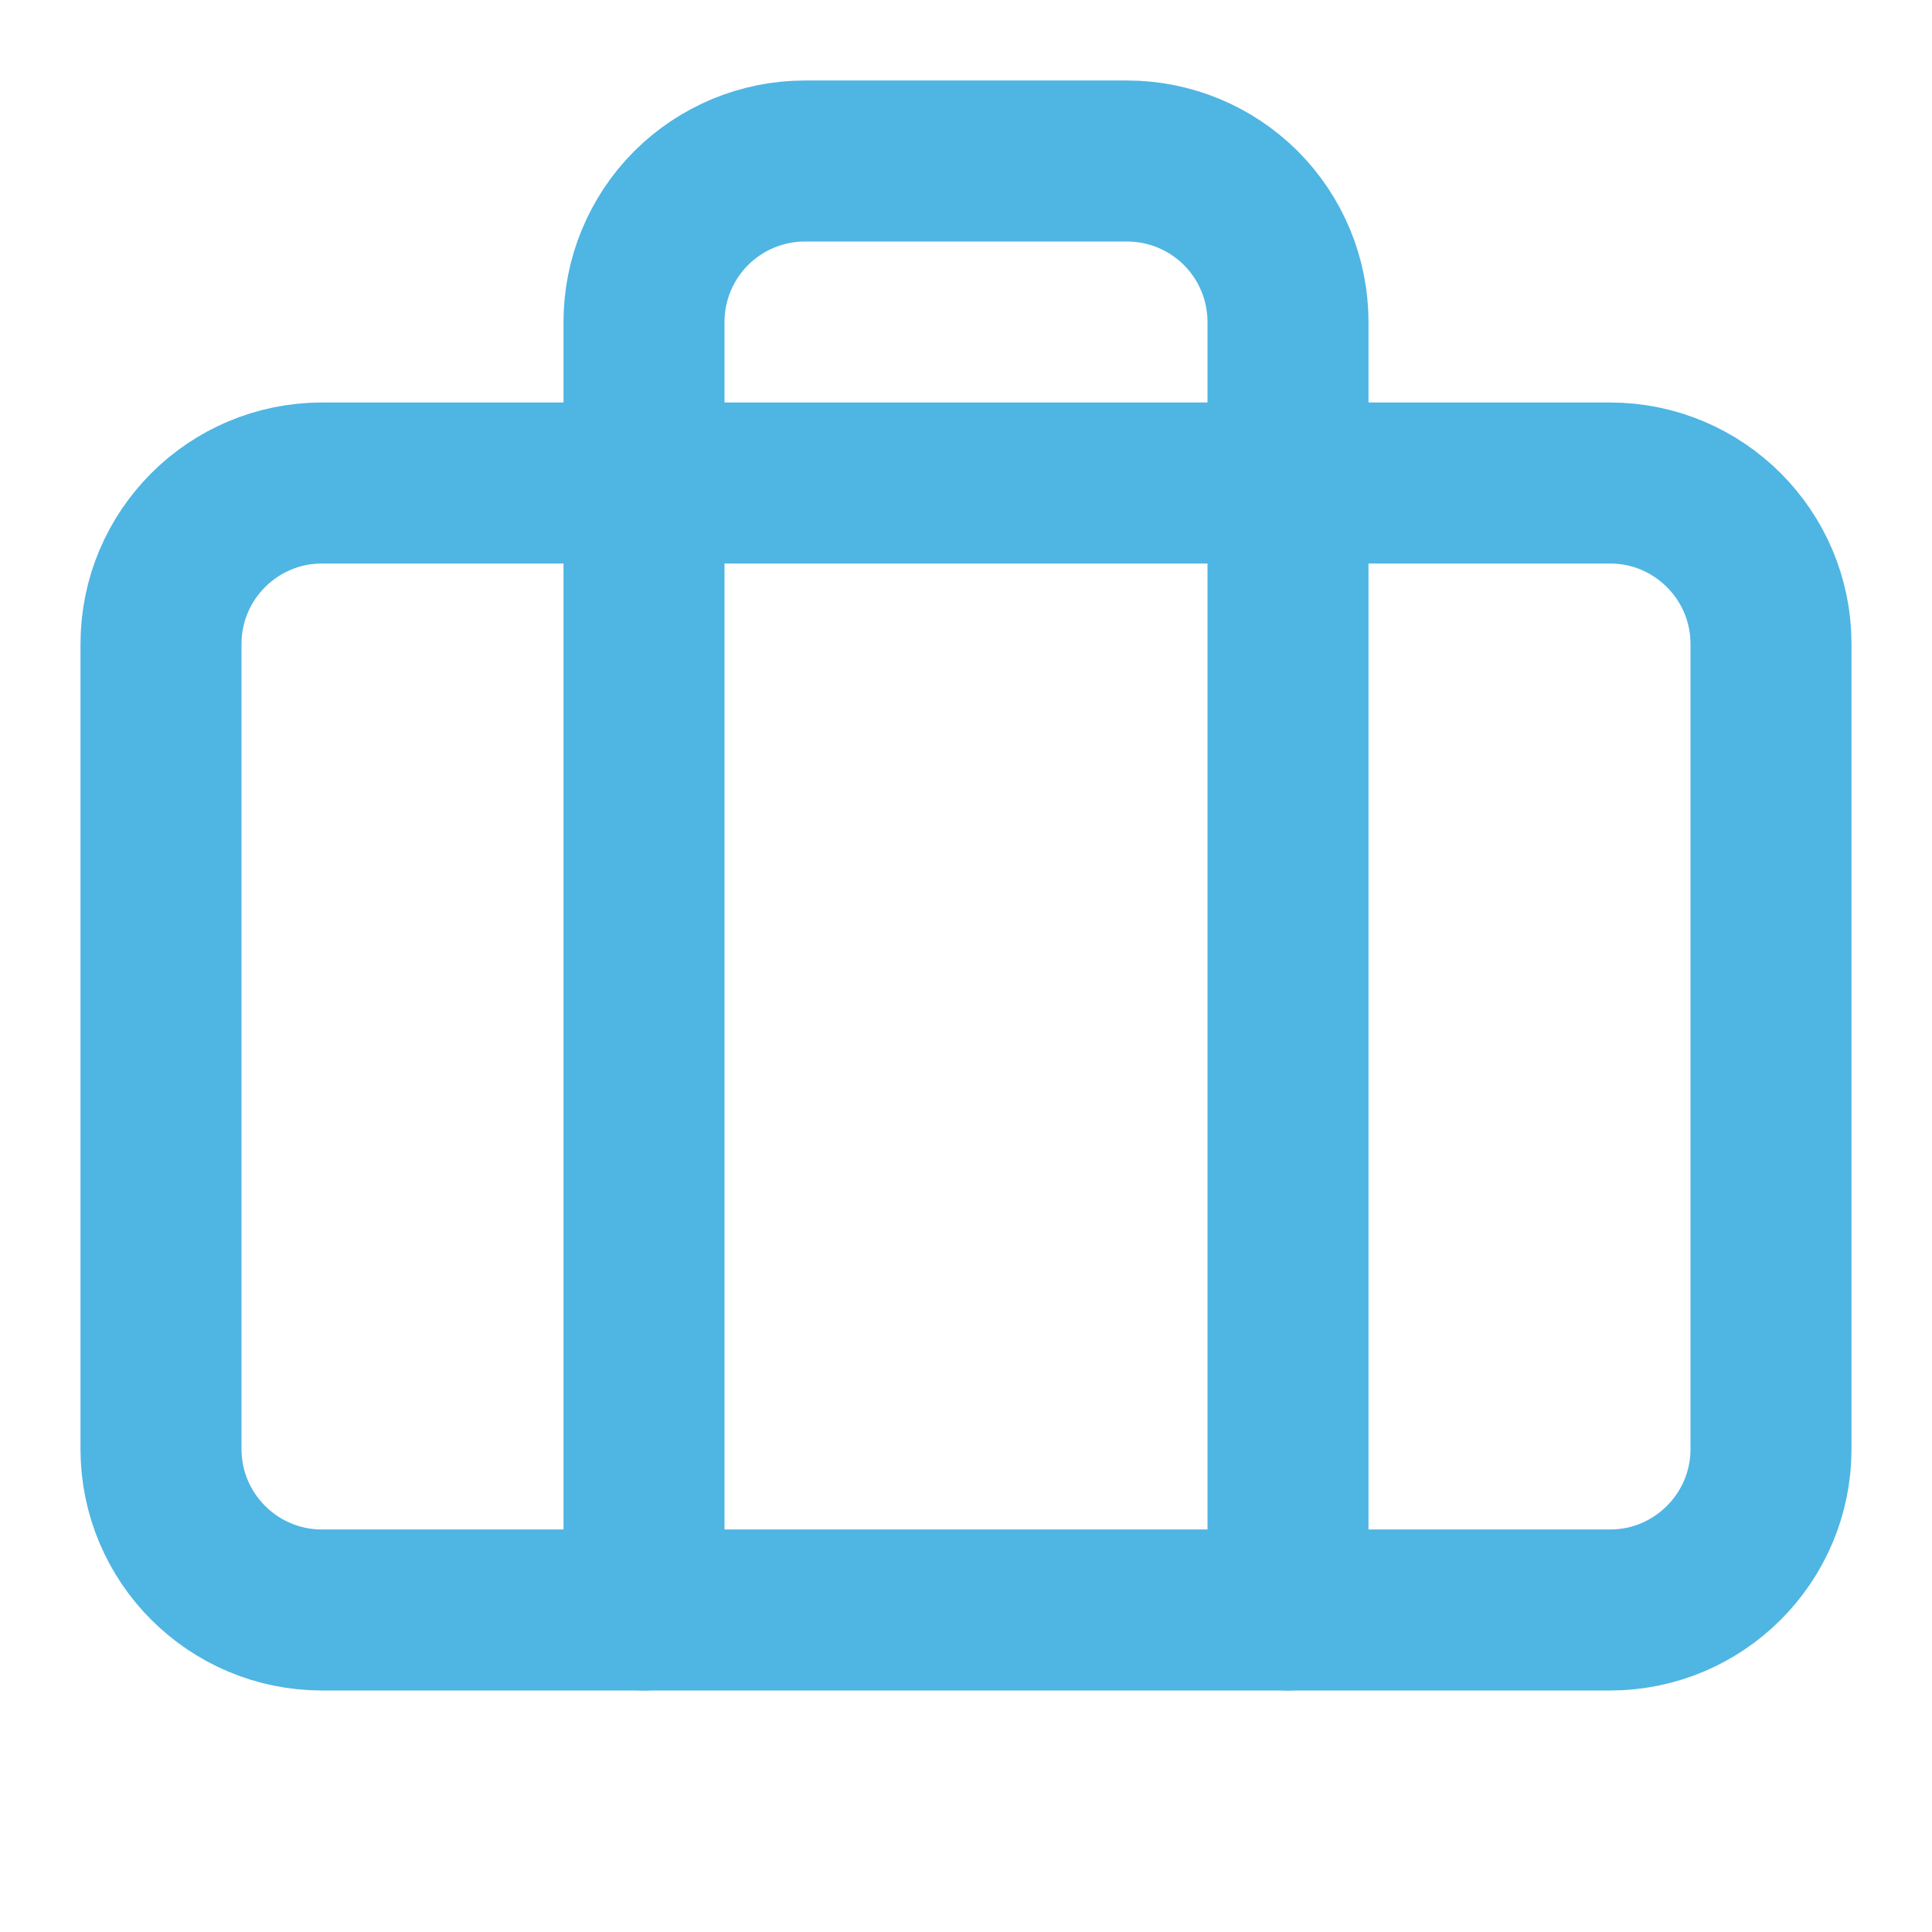
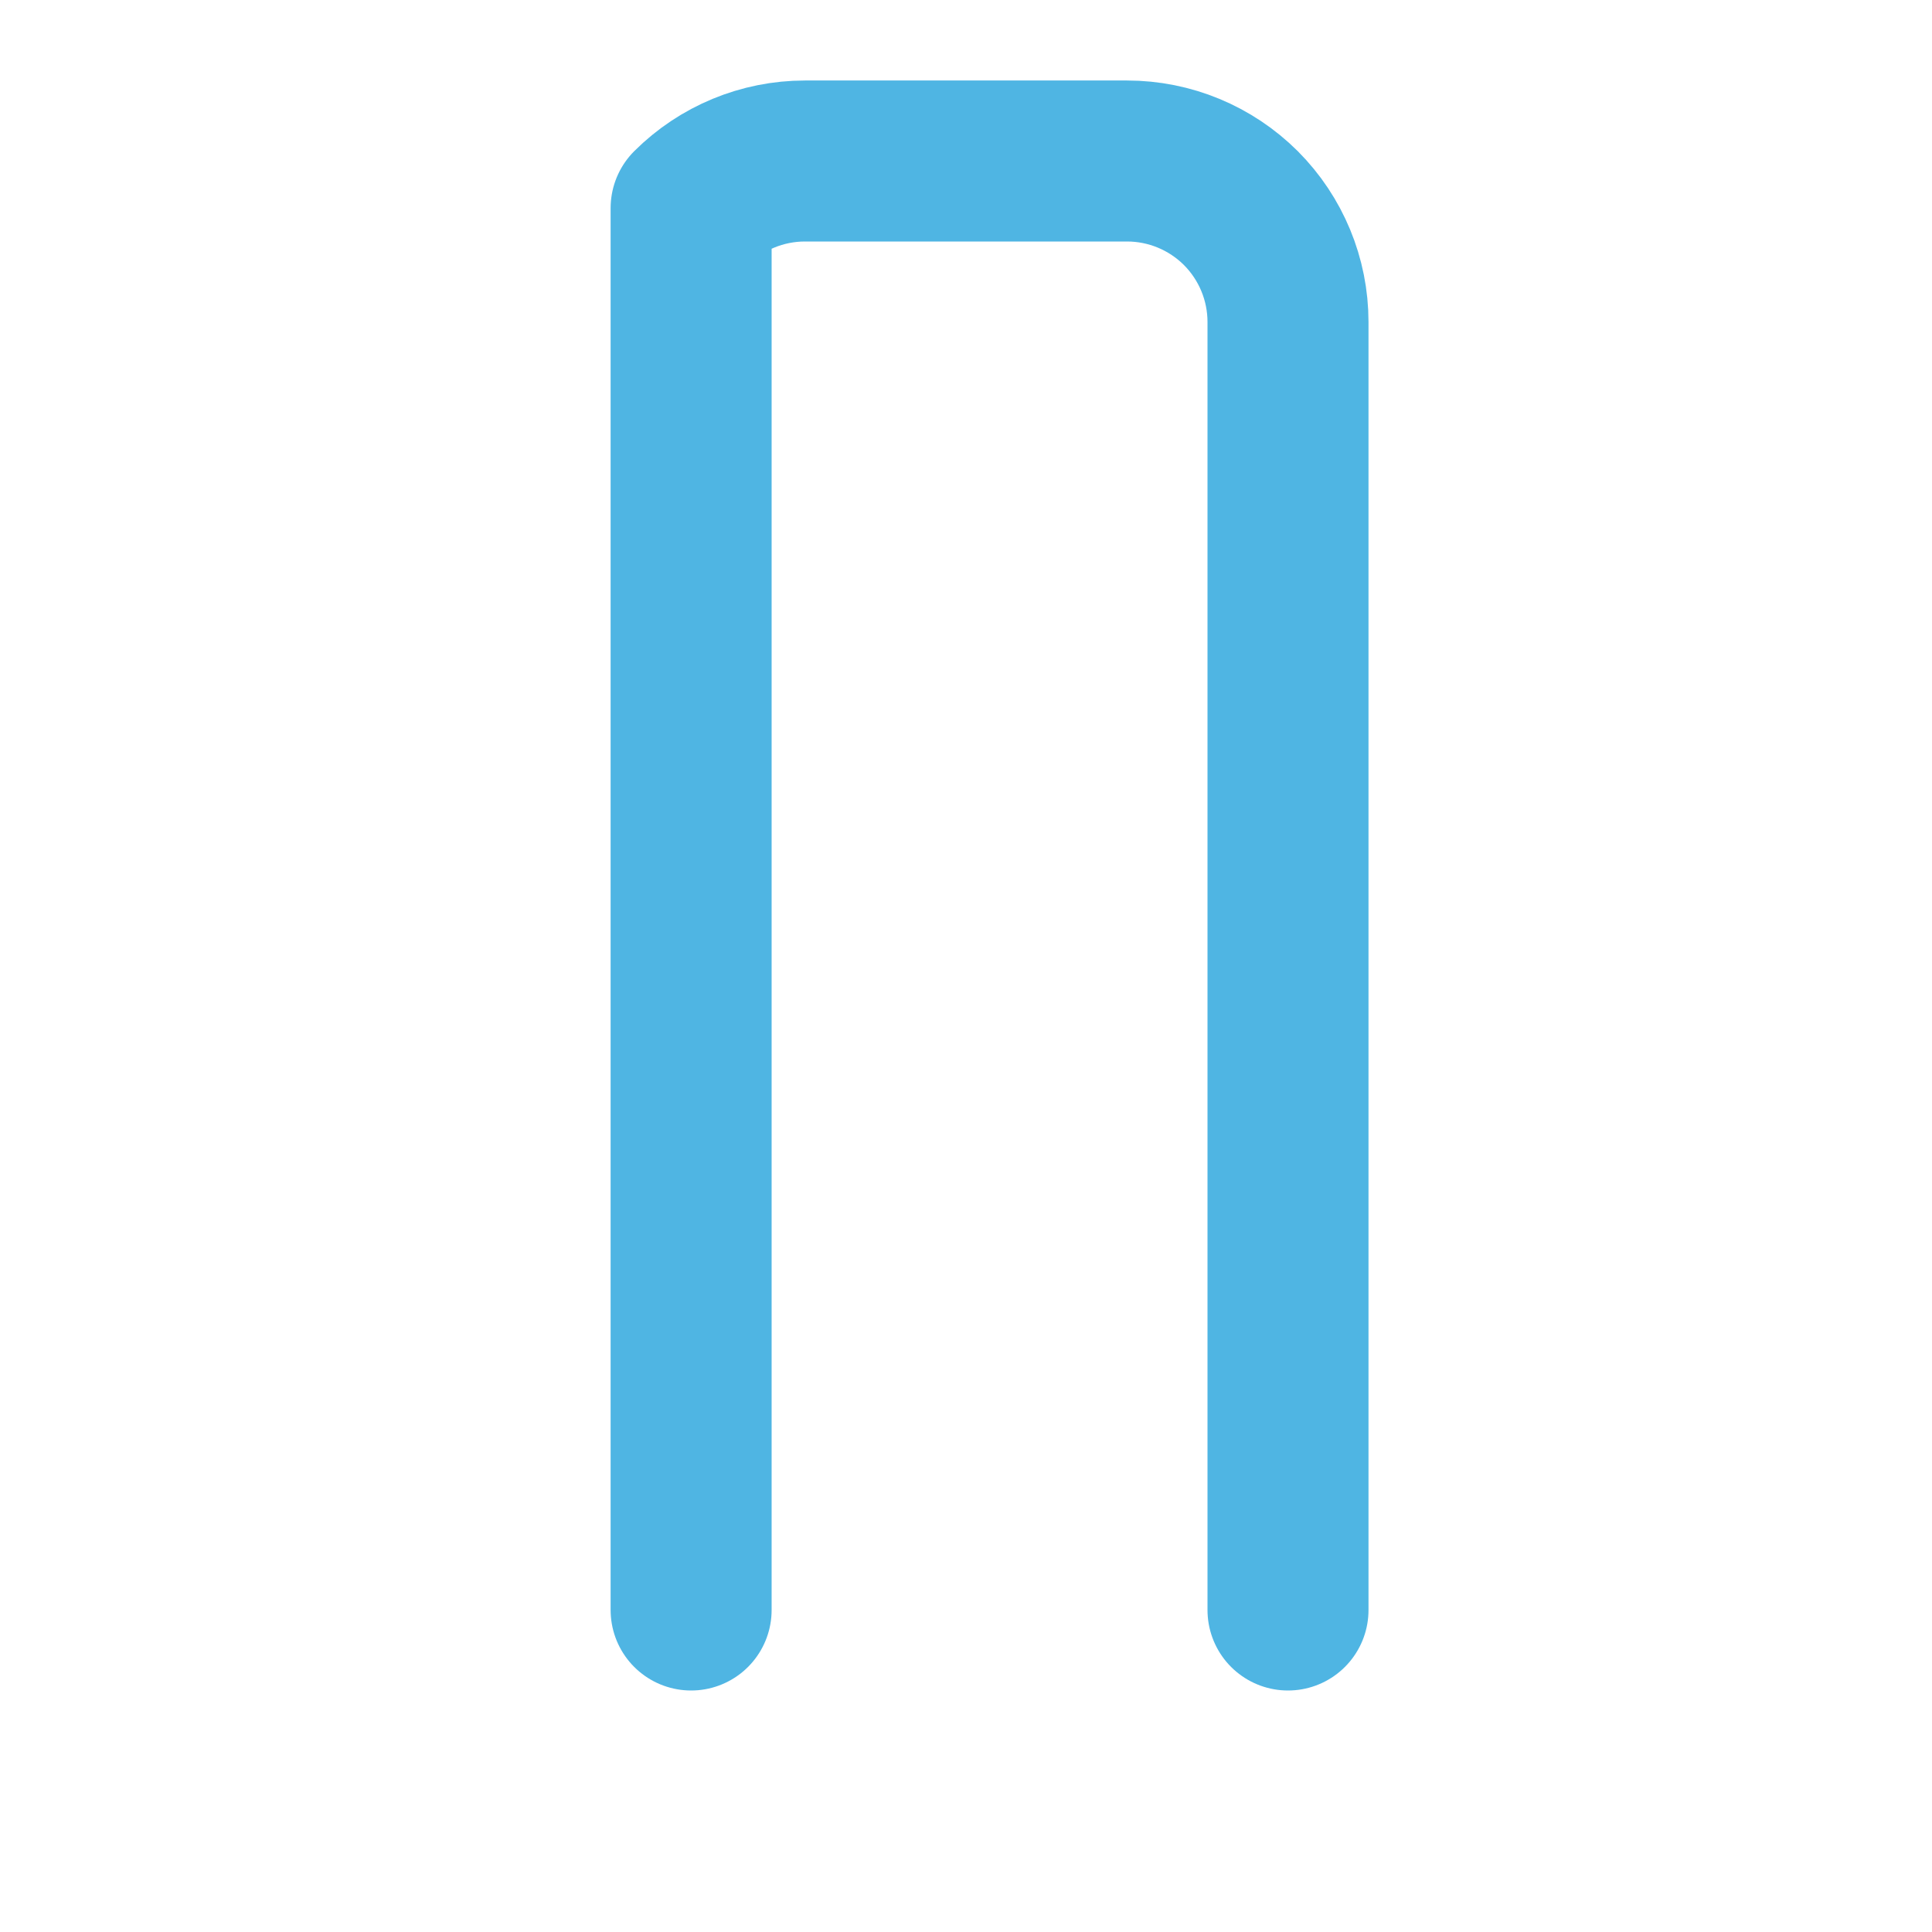
<svg xmlns="http://www.w3.org/2000/svg" fill="none" height="100%" overflow="visible" preserveAspectRatio="none" style="display: block;" viewBox="0 0 18 18" width="100%">
  <g id="Icon">
-     <path d="M12 15V3C12 2.602 11.842 2.221 11.561 1.939C11.279 1.658 10.898 1.5 10.5 1.5H7.5C7.102 1.5 6.721 1.658 6.439 1.939C6.158 2.221 6 2.602 6 3V15" id="Vector" stroke="#4FB5E3" stroke-linecap="round" stroke-linejoin="round" stroke-width="1.5" />
-     <path d="M15 4.5H3C2.172 4.5 1.5 5.172 1.5 6V13.5C1.5 14.328 2.172 15 3 15H15C15.828 15 16.5 14.328 16.5 13.5V6C16.5 5.172 15.828 4.5 15 4.5Z" id="Vector_2" stroke="#4FB5E3" stroke-linecap="round" stroke-linejoin="round" stroke-width="1.5" />
+     <path d="M12 15V3C12 2.602 11.842 2.221 11.561 1.939C11.279 1.658 10.898 1.5 10.5 1.5H7.5C7.102 1.5 6.721 1.658 6.439 1.939V15" id="Vector" stroke="#4FB5E3" stroke-linecap="round" stroke-linejoin="round" stroke-width="1.5" />
  </g>
</svg>